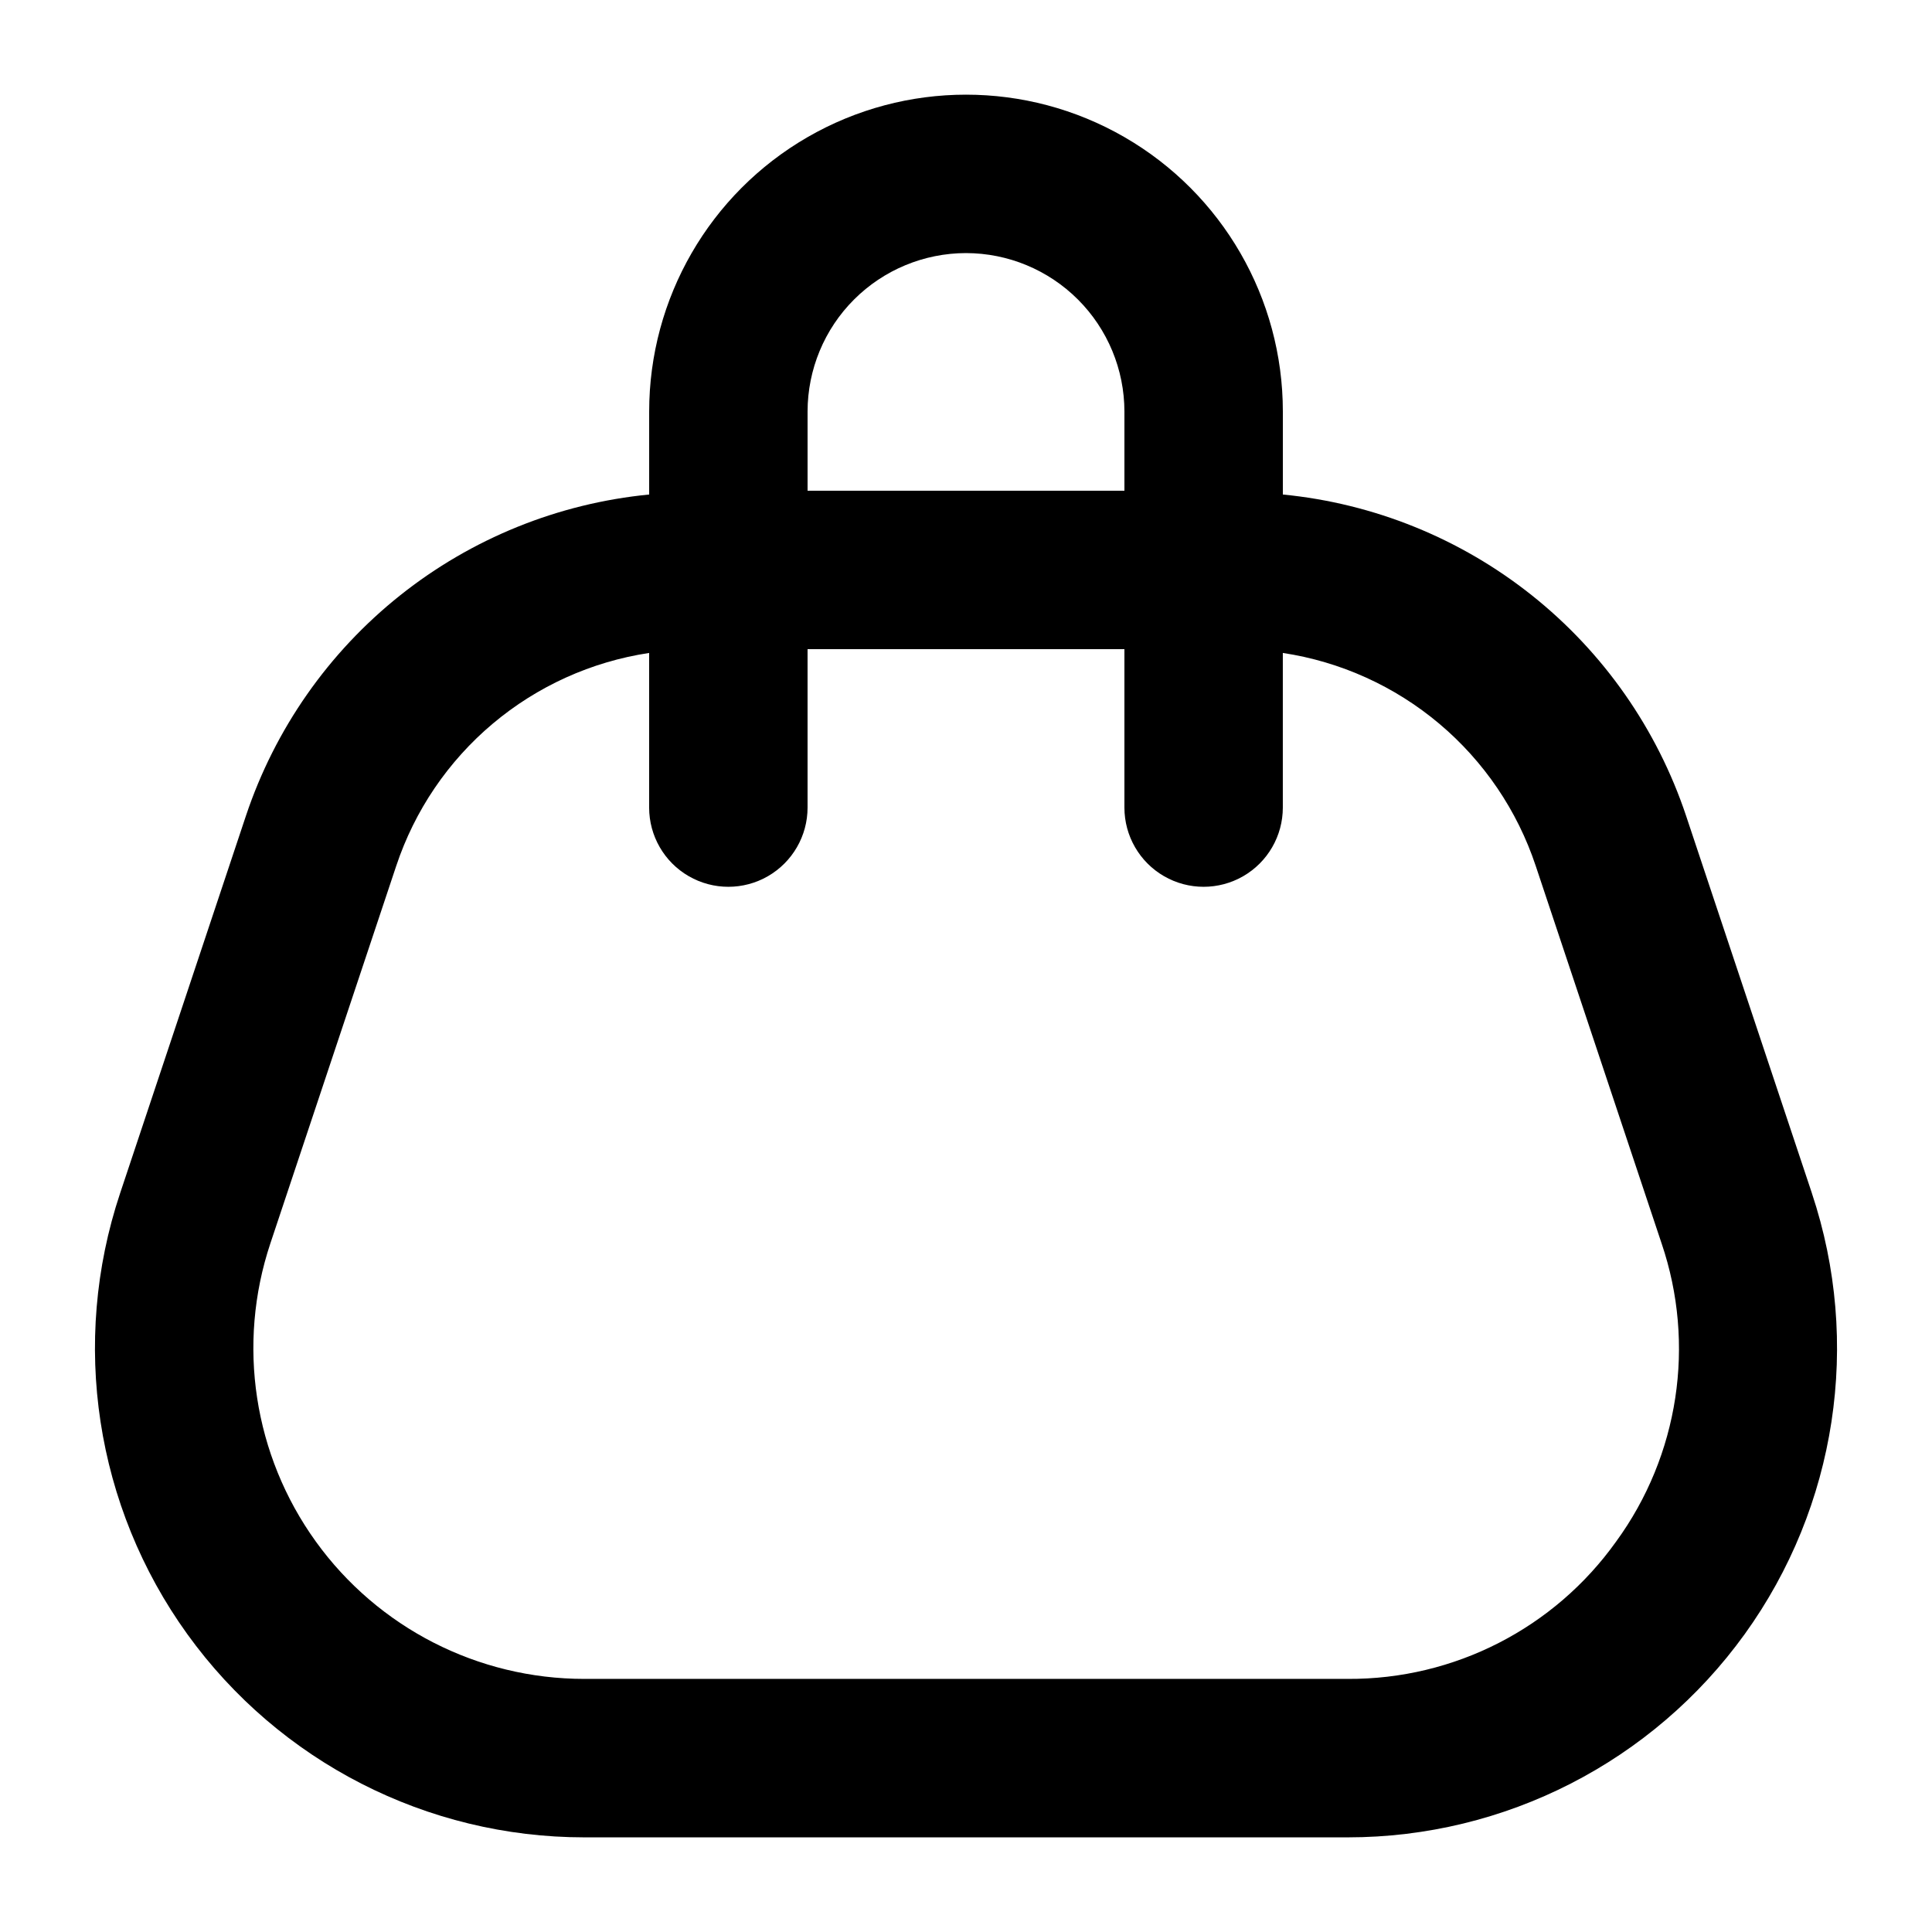
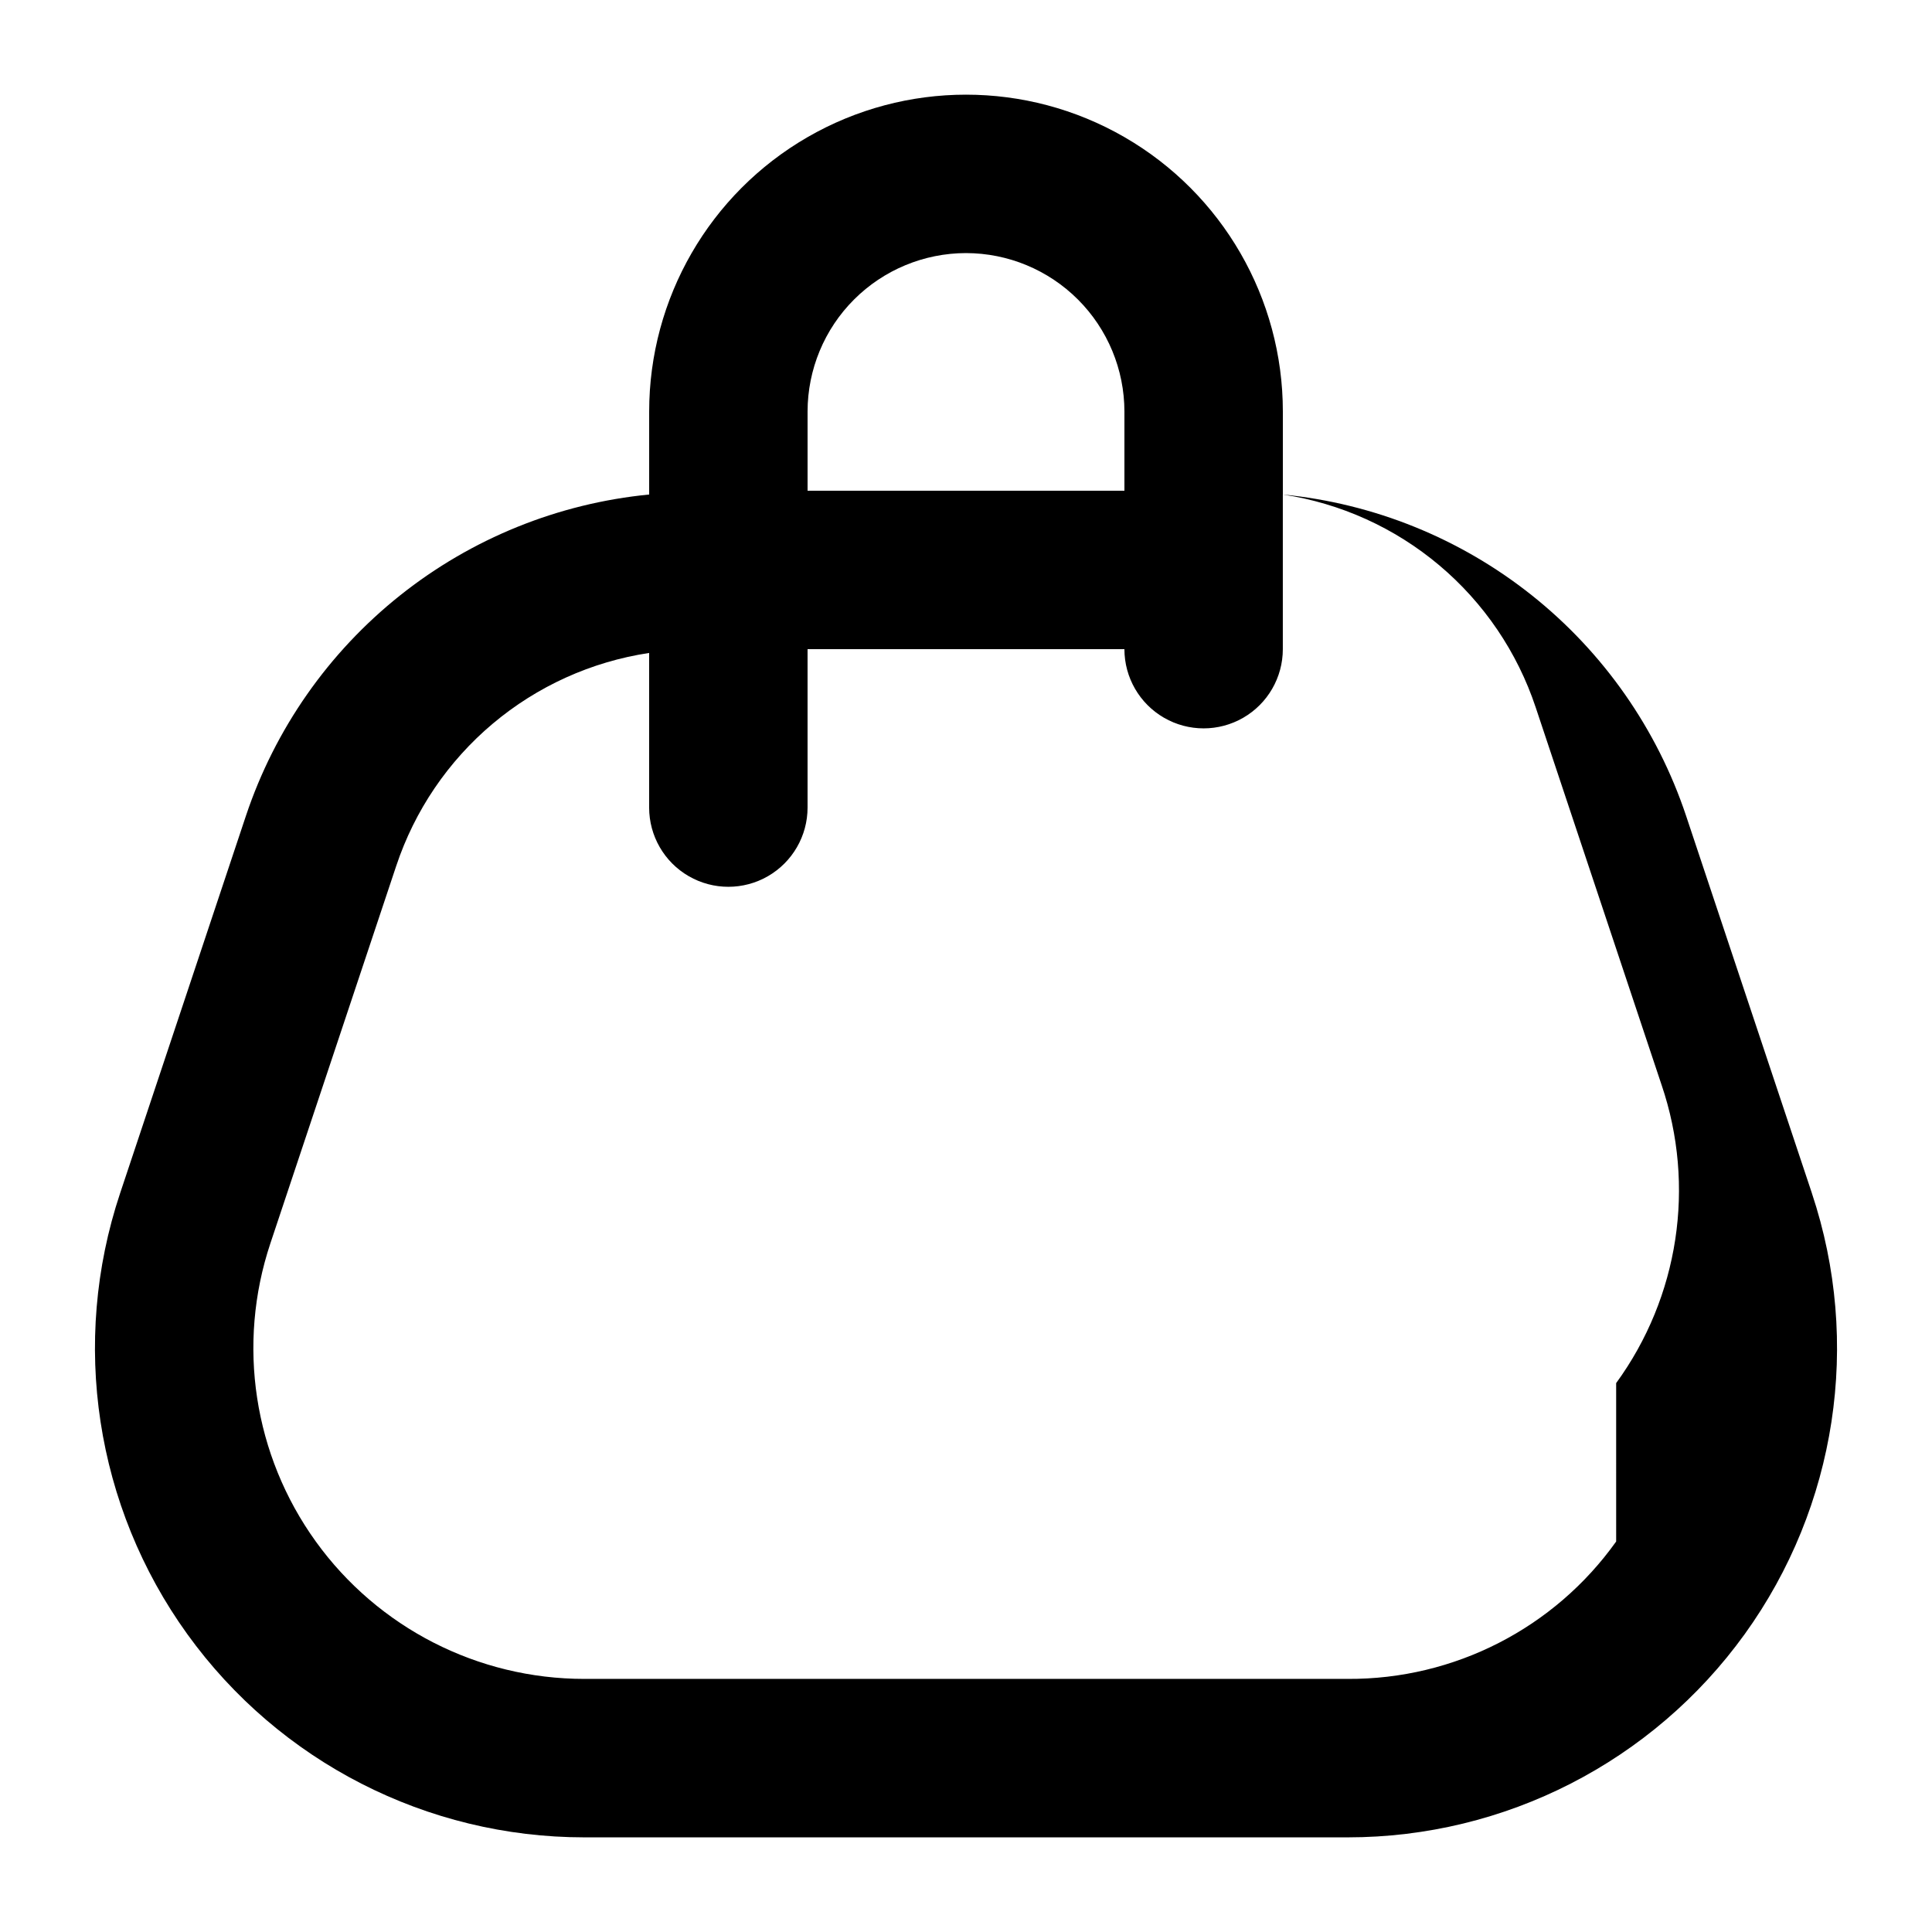
<svg xmlns="http://www.w3.org/2000/svg" fill="#000000" width="800px" height="800px" version="1.1" viewBox="144 144 512 512">
-   <path d="m624.18 460.23-33.359-100.06c-7.688-22.992-21.867-43.27-40.828-58.375-18.961-15.102-41.895-24.391-66.023-26.742v-21.996c0-30-16.004-57.719-41.98-72.719-25.98-15-57.988-15-83.969 0s-41.984 42.719-41.984 72.719v21.996c-24.129 2.352-47.062 11.641-66.023 26.742-18.961 15.105-33.141 35.383-40.828 58.375l-33.359 100.06c-13.188 39.547-6.559 83.02 17.816 116.84s63.52 53.852 105.21 53.848h202.31c41.684 0.004 80.828-20.035 105.2-53.852 24.371-33.816 31-77.289 17.812-116.83zm-224.18-249.16c11.129 0.012 21.801 4.441 29.672 12.312 7.871 7.867 12.297 18.539 12.312 29.672v20.992h-83.969v-20.992c0.012-11.133 4.438-21.805 12.309-29.672 7.871-7.871 18.543-12.301 29.676-12.312zm172.3 341.45h-0.004c-16.379 22.988-42.918 36.566-71.145 36.406h-202.31c-28.191 0.008-54.664-13.539-71.148-36.406-16.48-22.867-20.965-52.266-12.043-79.008l33.363-100.06v0.004c4.883-14.672 13.723-27.703 25.551-37.66s26.176-16.449 41.465-18.758v40.98c0 7.5 4 14.43 10.496 18.18 6.492 3.75 14.496 3.75 20.992 0 6.492-3.75 10.496-10.68 10.496-18.18v-41.984h83.969v41.984c0 7.5 4 14.43 10.496 18.18 6.492 3.75 14.496 3.75 20.992 0 6.492-3.75 10.492-10.68 10.492-18.18v-40.98c15.289 2.309 29.637 8.801 41.465 18.758 11.828 9.957 20.672 22.988 25.551 37.66l33.363 100.06v-0.004c9.074 26.727 4.582 56.195-12.043 79.008z" />
+   <path d="m624.18 460.23-33.359-100.06c-7.688-22.992-21.867-43.27-40.828-58.375-18.961-15.102-41.895-24.391-66.023-26.742v-21.996c0-30-16.004-57.719-41.98-72.719-25.98-15-57.988-15-83.969 0s-41.984 42.719-41.984 72.719v21.996c-24.129 2.352-47.062 11.641-66.023 26.742-18.961 15.105-33.141 35.383-40.828 58.375l-33.359 100.06c-13.188 39.547-6.559 83.02 17.816 116.84s63.52 53.852 105.21 53.848h202.31c41.684 0.004 80.828-20.035 105.2-53.852 24.371-33.816 31-77.289 17.812-116.83zm-224.18-249.16c11.129 0.012 21.801 4.441 29.672 12.312 7.871 7.867 12.297 18.539 12.312 29.672v20.992h-83.969v-20.992c0.012-11.133 4.438-21.805 12.309-29.672 7.871-7.871 18.543-12.301 29.676-12.312zm172.3 341.45h-0.004c-16.379 22.988-42.918 36.566-71.145 36.406h-202.31c-28.191 0.008-54.664-13.539-71.148-36.406-16.48-22.867-20.965-52.266-12.043-79.008l33.363-100.06v0.004c4.883-14.672 13.723-27.703 25.551-37.66s26.176-16.449 41.465-18.758v40.98c0 7.5 4 14.43 10.496 18.18 6.492 3.75 14.496 3.75 20.992 0 6.492-3.75 10.496-10.68 10.496-18.18v-41.984h83.969c0 7.5 4 14.43 10.496 18.18 6.492 3.75 14.496 3.75 20.992 0 6.492-3.75 10.492-10.68 10.492-18.18v-40.98c15.289 2.309 29.637 8.801 41.465 18.758 11.828 9.957 20.672 22.988 25.551 37.66l33.363 100.06v-0.004c9.074 26.727 4.582 56.195-12.043 79.008z" />
</svg>